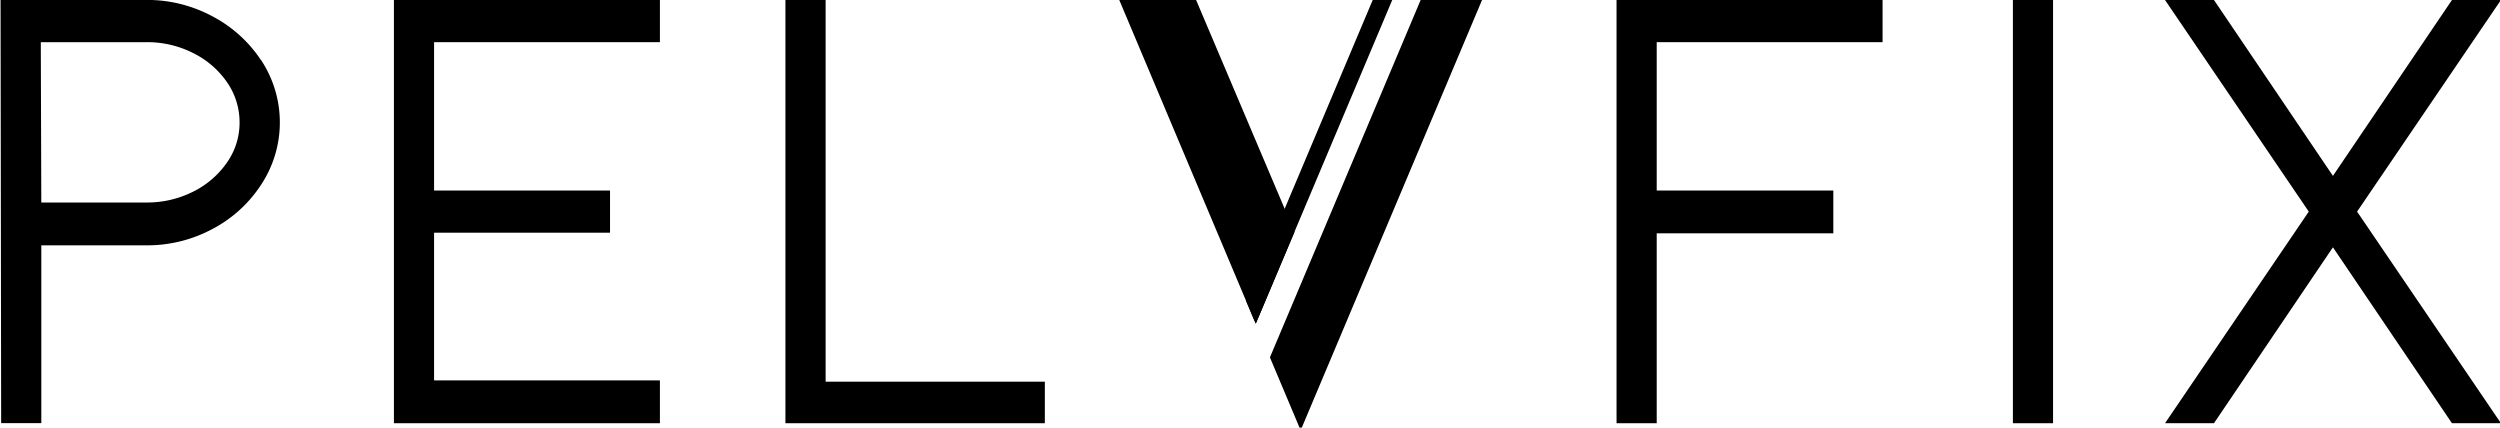
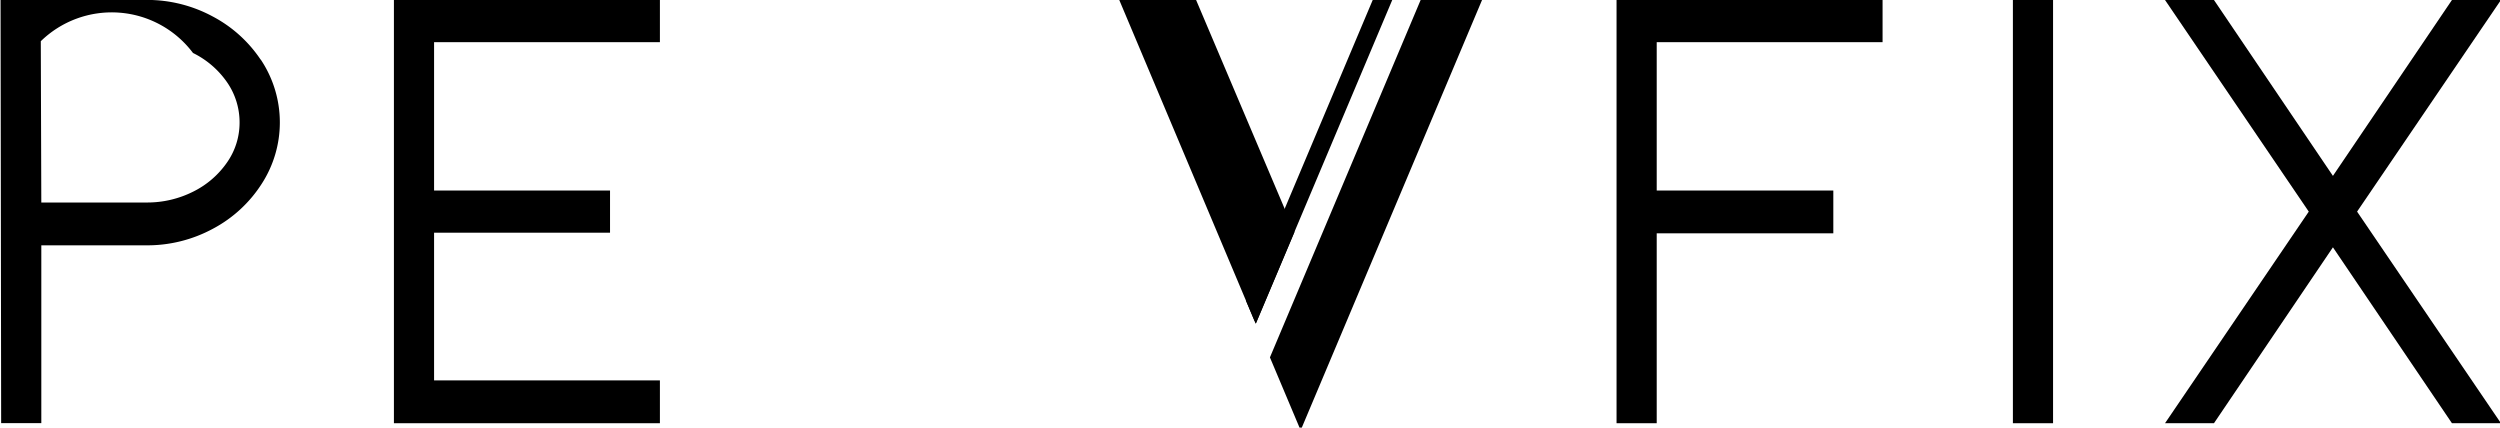
<svg xmlns="http://www.w3.org/2000/svg" id="Layer_1" data-name="Layer 1" viewBox="580 475 760 130">
-   <path d="M659.1,493.83a39.46,39.46,0,0,0-14.61-13.35,41.45,41.45,0,0,0-20-5H580.67l.18,127.66h11.21V549.08h32.46a41.39,41.39,0,0,0,20-5,39.09,39.09,0,0,0,14.61-13.46,33.85,33.85,0,0,0,0-36.81Zm-34.58,43.23H592.06l-.16-49.74h32.62A31.4,31.4,0,0,1,639,490.71a27.61,27.61,0,0,1,10.49,9.09,21.87,21.87,0,0,1,3.84,12.49,21.52,21.52,0,0,1-3.84,12.29,27.62,27.62,0,0,1-10.49,9.1A31.52,31.52,0,0,1,624.52,537.06Z" stroke="black" />
-   <polygon points="897.13 591.53 897.13 603.16 819.27 603.16 819.27 475.5 830.49 475.5 830.49 591.53 897.13 591.53" stroke="black" />
+   <path d="M659.1,493.83a39.46,39.46,0,0,0-14.61-13.35,41.45,41.45,0,0,0-20-5H580.67l.18,127.66h11.21V549.08h32.46a41.39,41.39,0,0,0,20-5,39.09,39.09,0,0,0,14.61-13.46,33.85,33.85,0,0,0,0-36.81Zm-34.58,43.23H592.06l-.16-49.74A31.4,31.4,0,0,1,639,490.71a27.61,27.61,0,0,1,10.49,9.09,21.87,21.87,0,0,1,3.84,12.49,21.52,21.52,0,0,1-3.84,12.29,27.62,27.62,0,0,1-10.49,9.1A31.52,31.52,0,0,1,624.52,537.06Z" stroke="black" />
  <polygon points="700.25 475.5 780.11 475.5 780.11 487.32 711.46 487.32 711.46 533.42 764.95 533.42 764.95 545.24 711.46 545.24 711.46 591.14 780.11 591.14 780.11 603.16 700.25 603.16 700.25 475.5" stroke="black" />
  <rect x="1192.42" y="475.5" width="11.21" height="127.66" stroke="black" />
  <polygon points="1071.93 475.5 1151.8 475.5 1151.8 487.32 1083.14 487.32 1083.14 533.42 1136.83 533.42 1136.83 545.43 1083.14 545.43 1083.14 603.16 1071.93 603.16 1071.93 475.5" stroke="black" />
  <polygon points="1295.95 539.33 1339.34 603.16 1325.66 603.16 1289.21 549.29 1252.78 603.16 1239.11 603.16 1282.47 539.33 1239.11 475.5 1252.78 475.5 1289.21 529.36 1325.66 475.5 1339.34 475.5 1295.95 539.33" stroke="black" />
  <polygon points="972.97 545.49 970.54 539.76 970.54 539.75 943.27 475.47 921 475.47 959.31 566.37 961.74 572.13 961.75 572.15 972.98 545.52 972.97 545.49" stroke="black" />
  <polygon points="1012.22 475.47 966.6 583.65 975.4 604.53 1029.8 475.47 1012.22 475.47" stroke="black" />
  <polygon points="1002.5 475.47 972.97 545.49 961.74 572.13 959.31 566.37 970.54 539.76 970.54 539.75 997.65 475.47 1002.5 475.47" stroke="black" />
</svg>